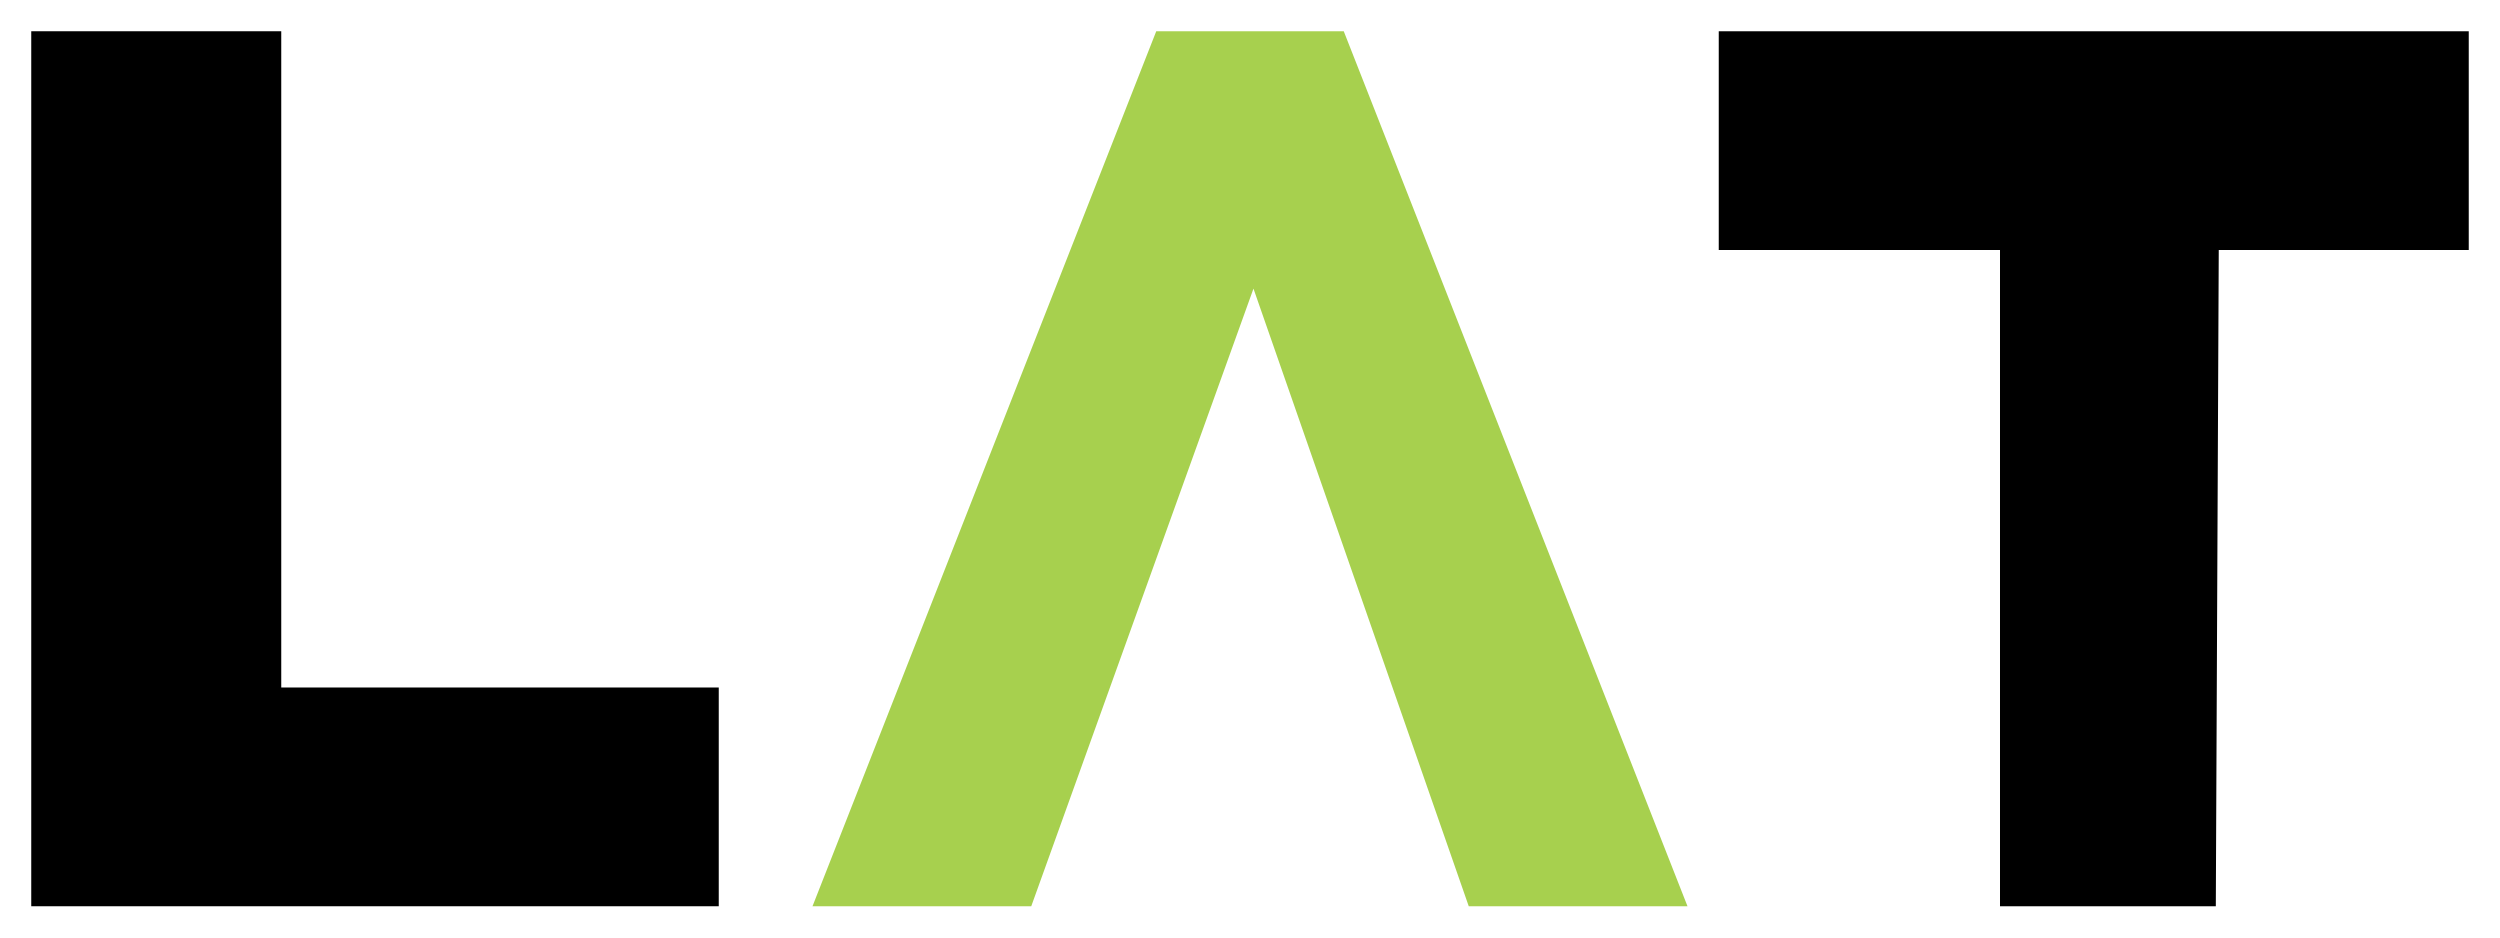
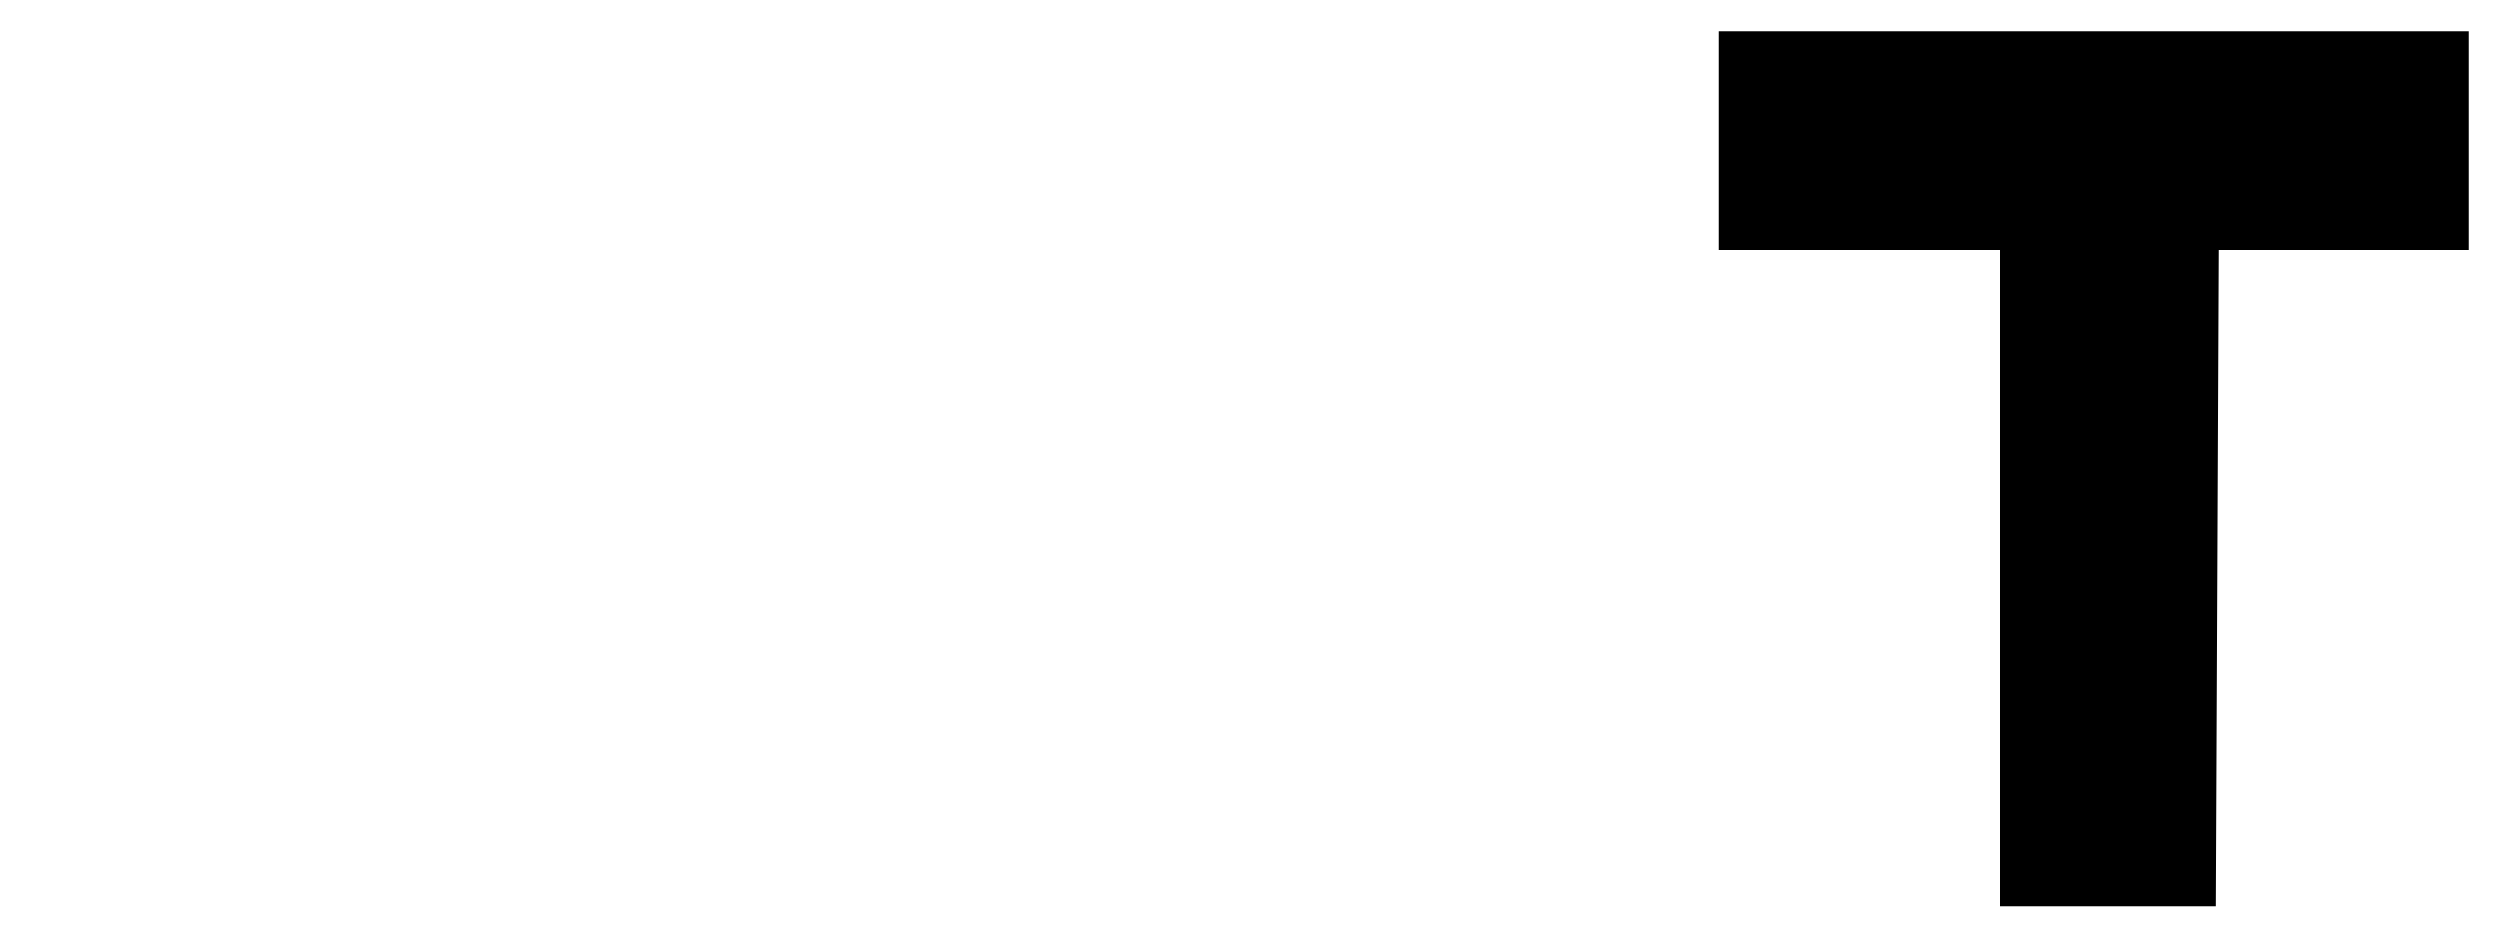
<svg xmlns="http://www.w3.org/2000/svg" width="80px" height="30px" viewBox="0 0 80 30" version="1.1">
-   <path id="Путь" d="M1 1 L9 1 9 22 23 22 23 29 1 29 1 1 Z" fill="#000000" fill-opacity="1" stroke="none" />
-   <path id="Путь-1" d="M37 1 L43 1 54 29 47 29 40.111 9.236 33 29 26 29 37 1 Z" fill="#a7d04e" fill-opacity="1" stroke="none" />
  <path id="Путь-2" d="M79 1 L79 8 71 8 70.906 29 64 29 64 8 55 8 55 1 79 1 Z" fill="#000000" fill-opacity="1" stroke="none" />
</svg>